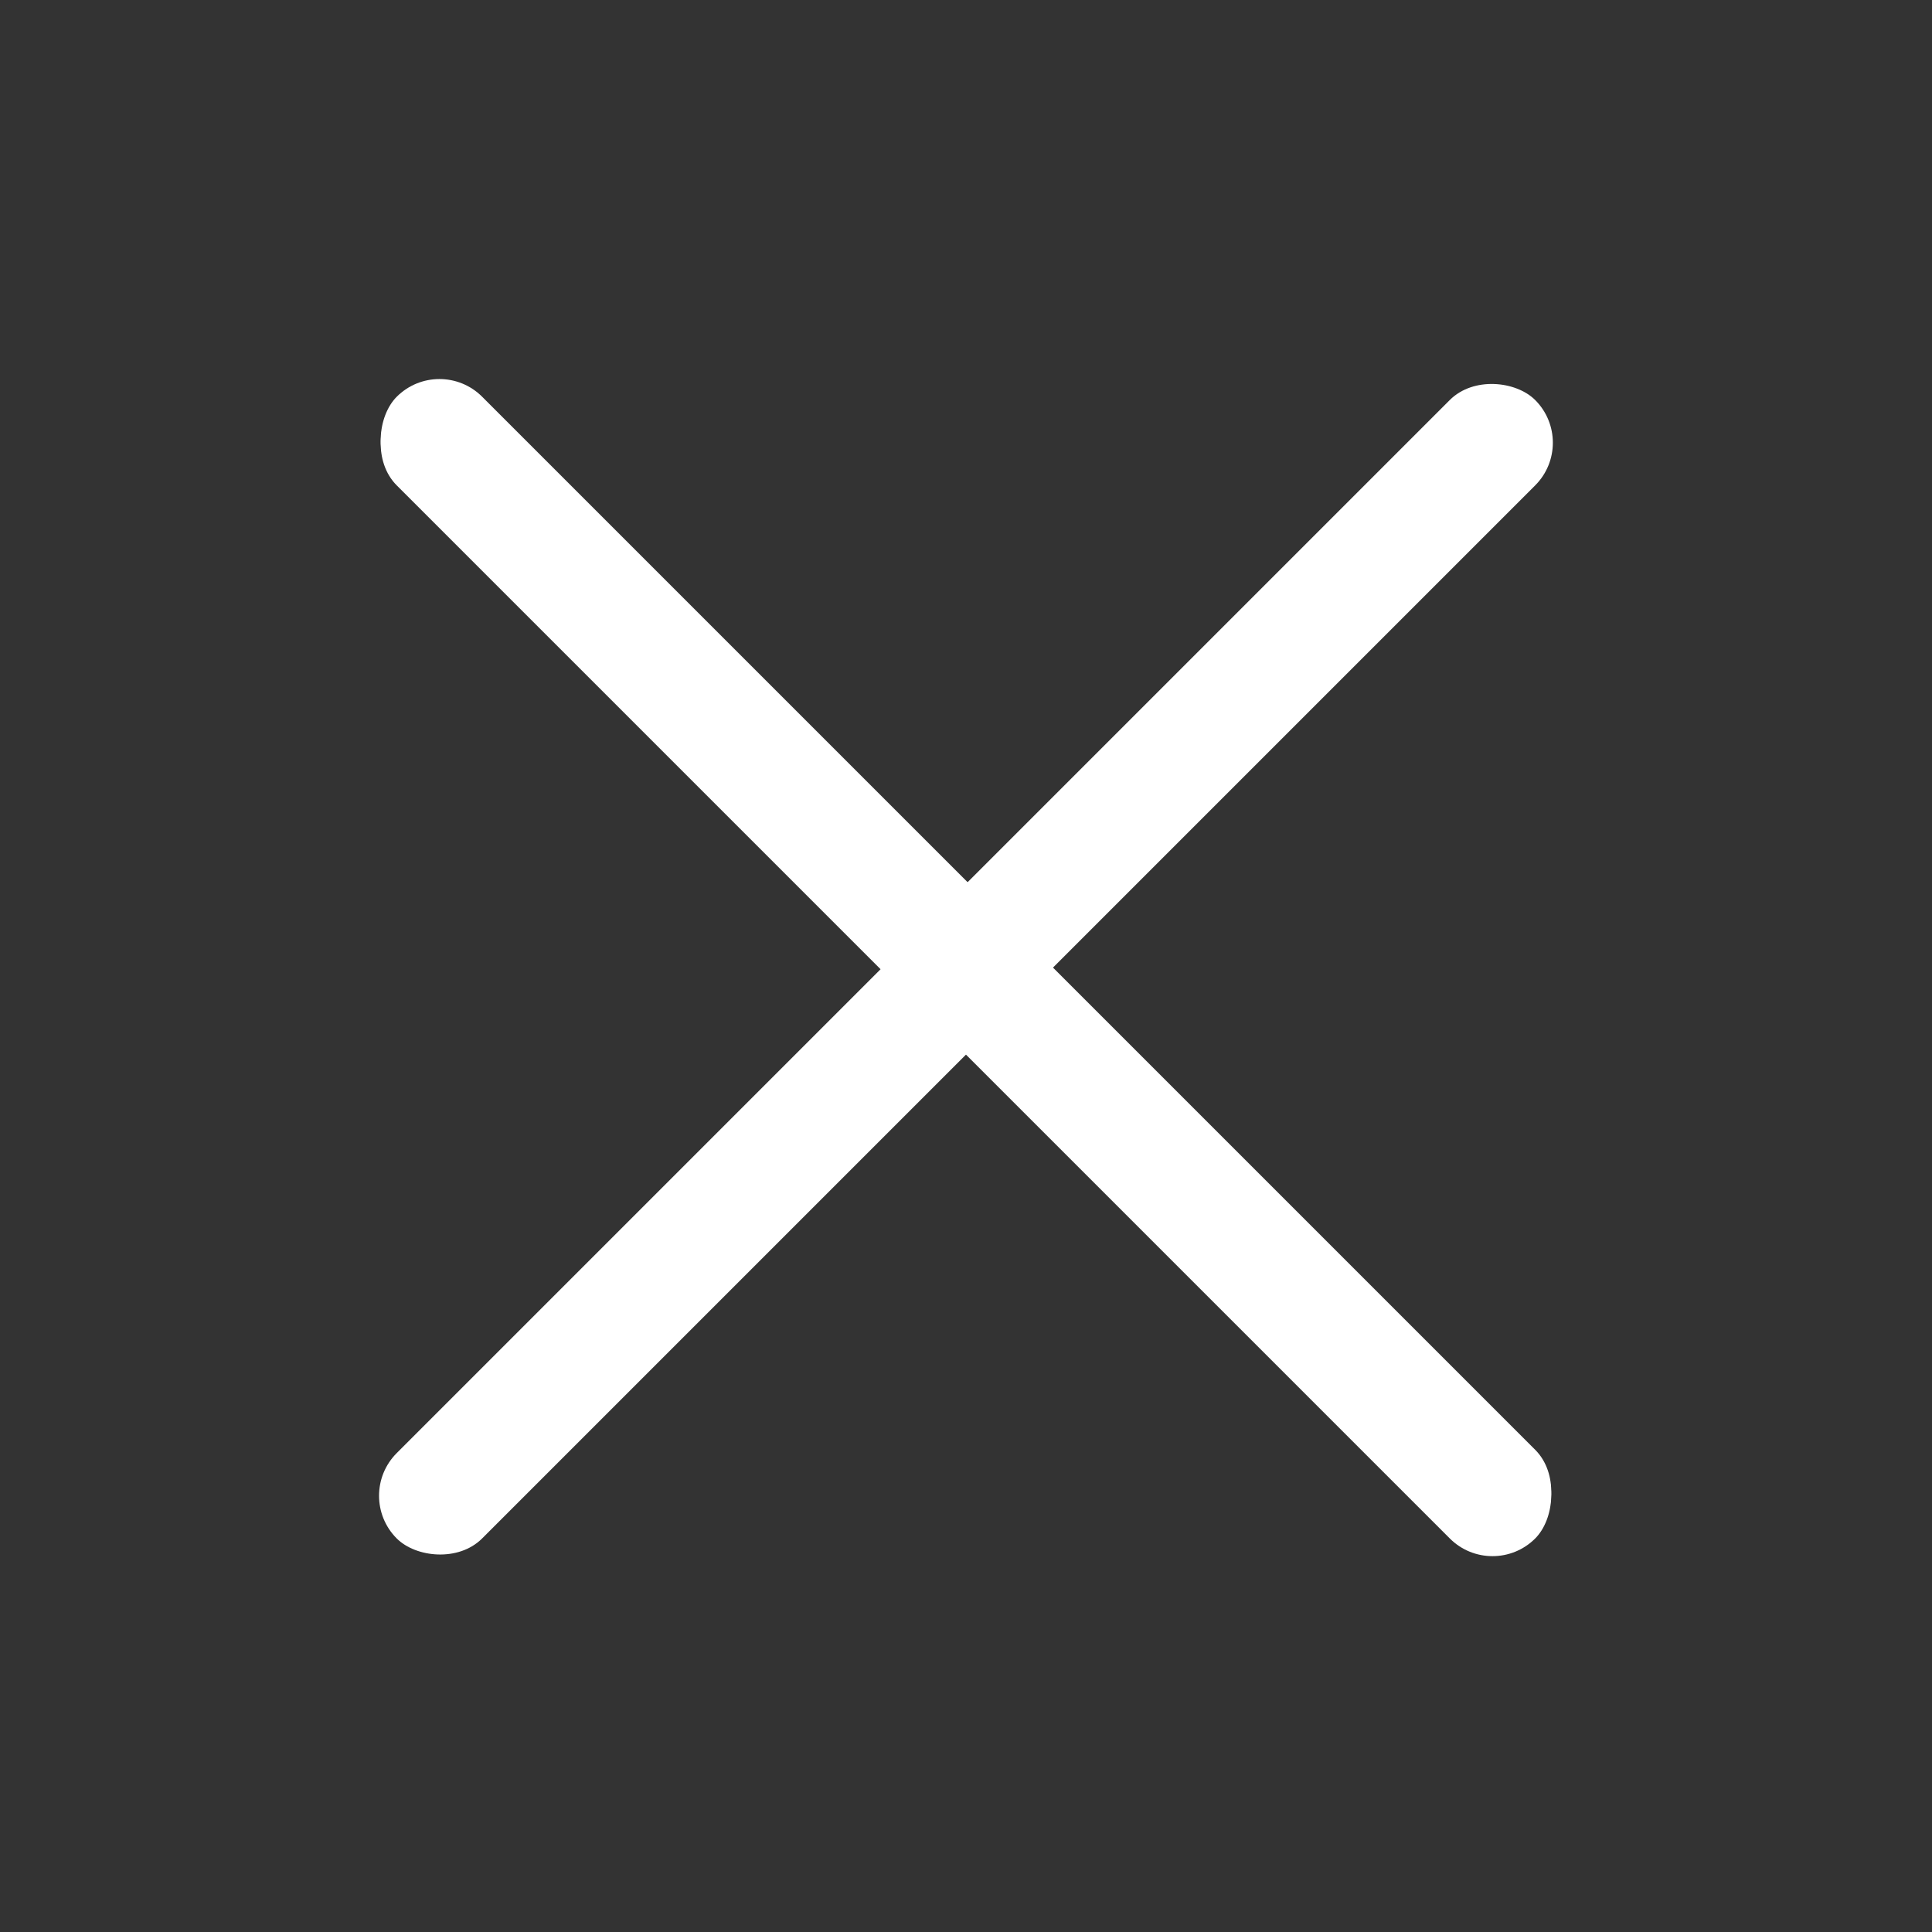
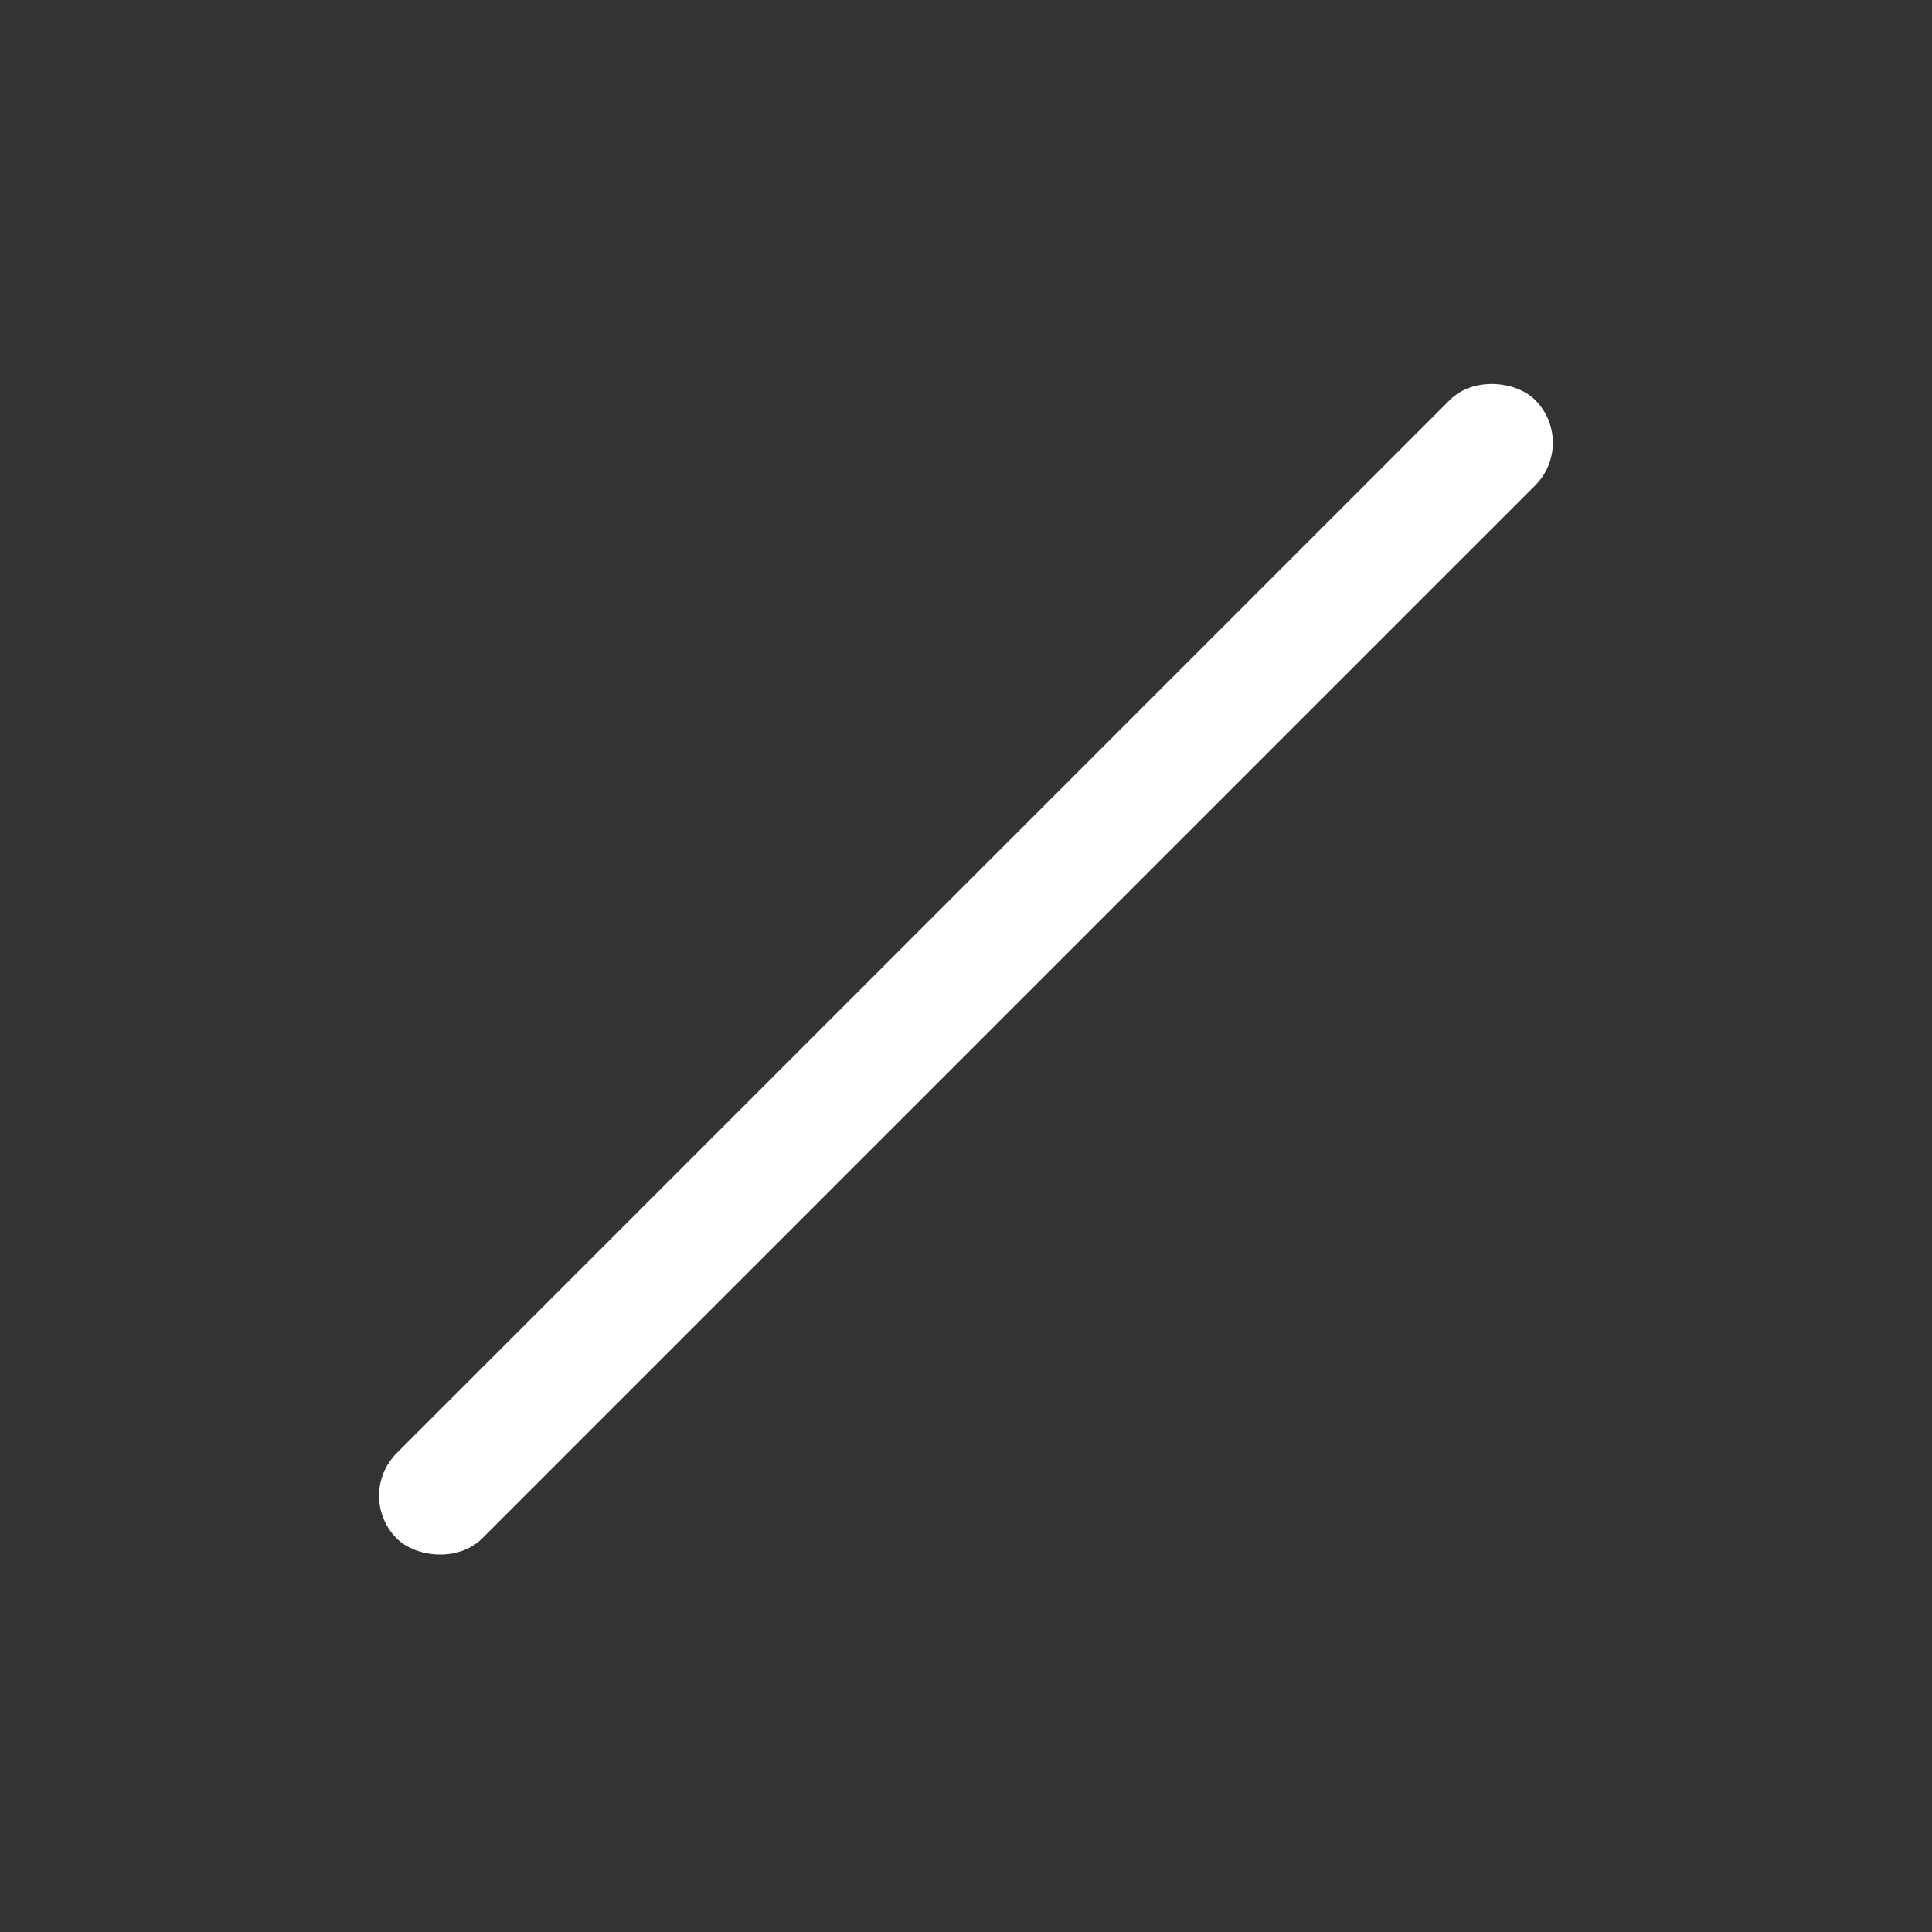
<svg xmlns="http://www.w3.org/2000/svg" width="24" height="24" viewBox="0 0 24 24" fill="none">
  <rect x="0" y="0" width="24" height="24" fill="#333333" stroke="none" />
-   <rect x="5.459" y="4.439" width="20" height="1.5" rx="0.75" transform="rotate(45 5.459 4.439)" fill="white" style="fill:white;fill-opacity:1;" />
-   <rect x="5.459" y="4.398" width="20" height="1.5" rx="0.75" transform="rotate(45 5.459 4.398)" fill="white" style="fill:white;fill-opacity:1;" />
  <rect x="4.398" y="18.581" width="20" height="1.5" rx="0.75" transform="rotate(-45 4.398 18.581)" fill="white" style="fill:white;fill-opacity:1;" />
</svg>